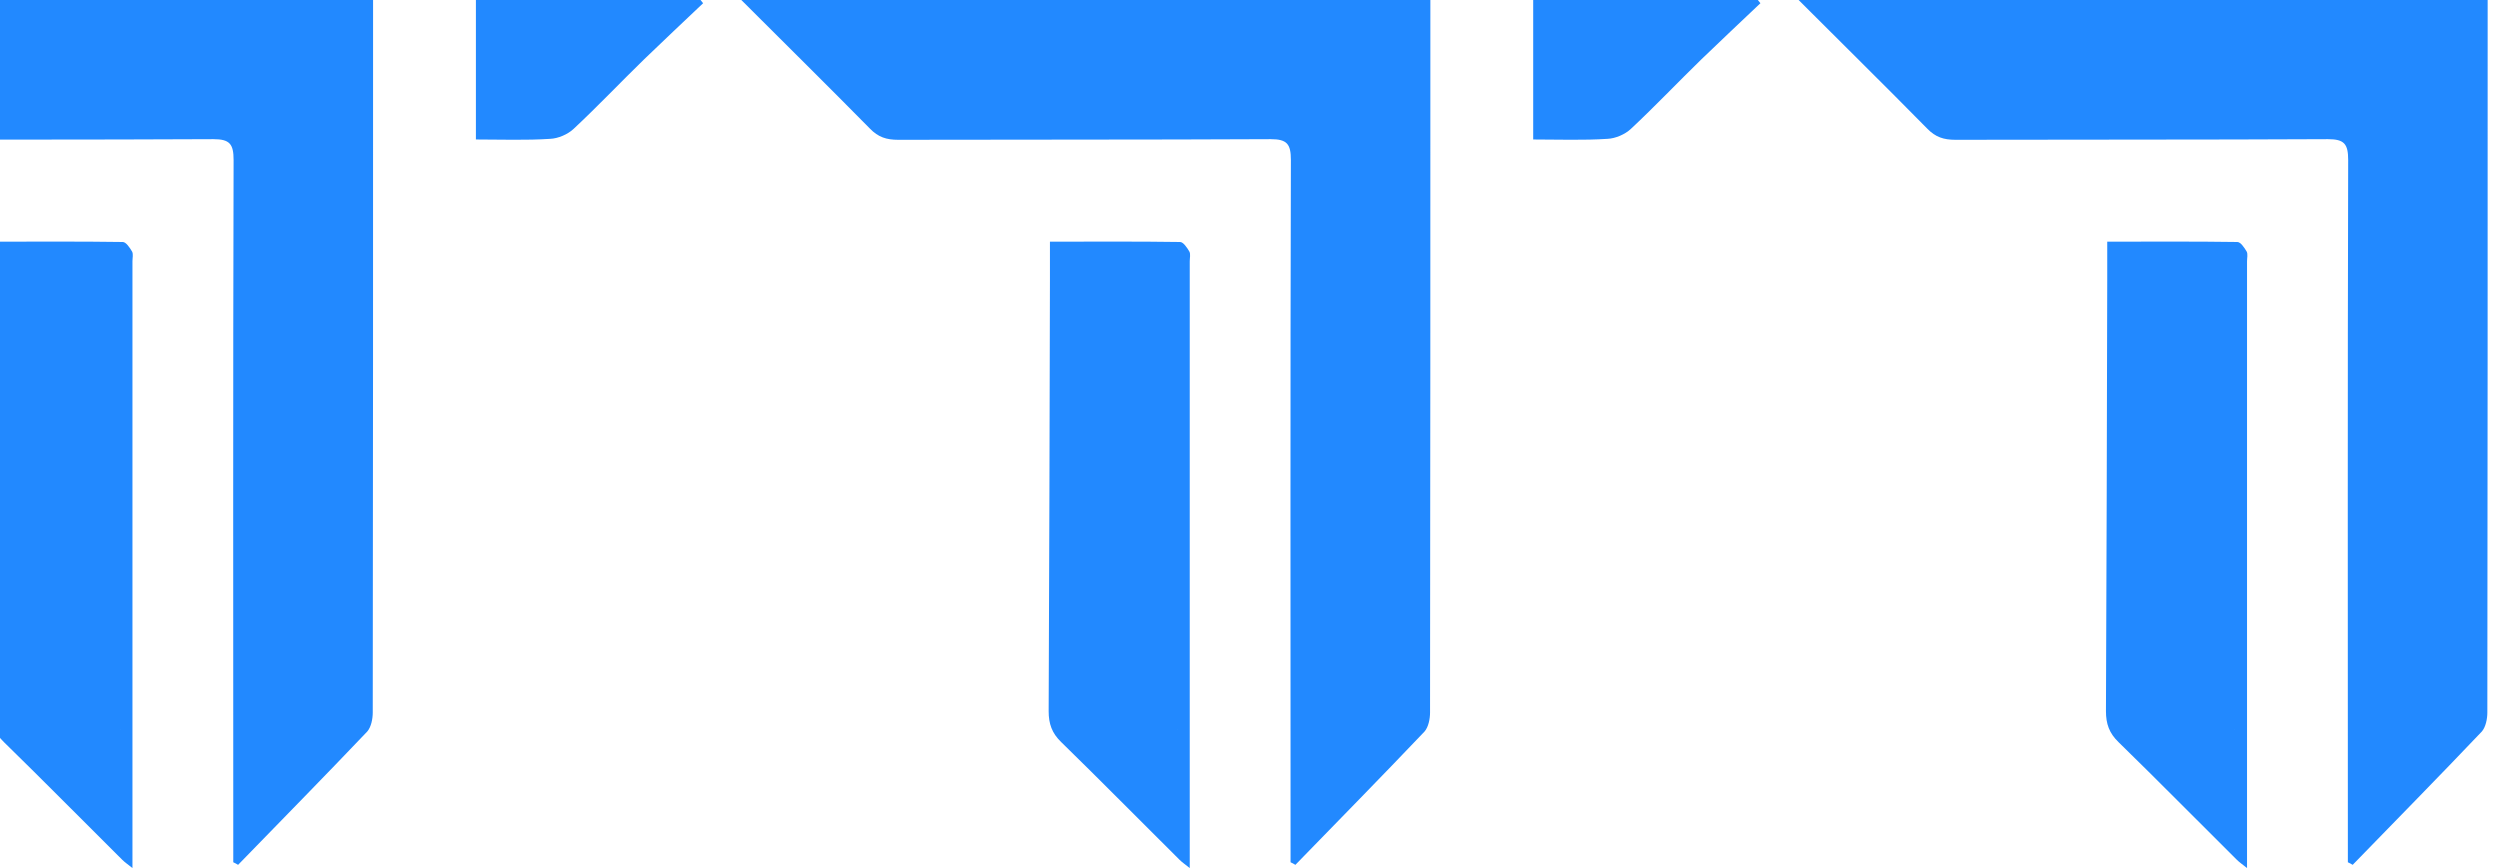
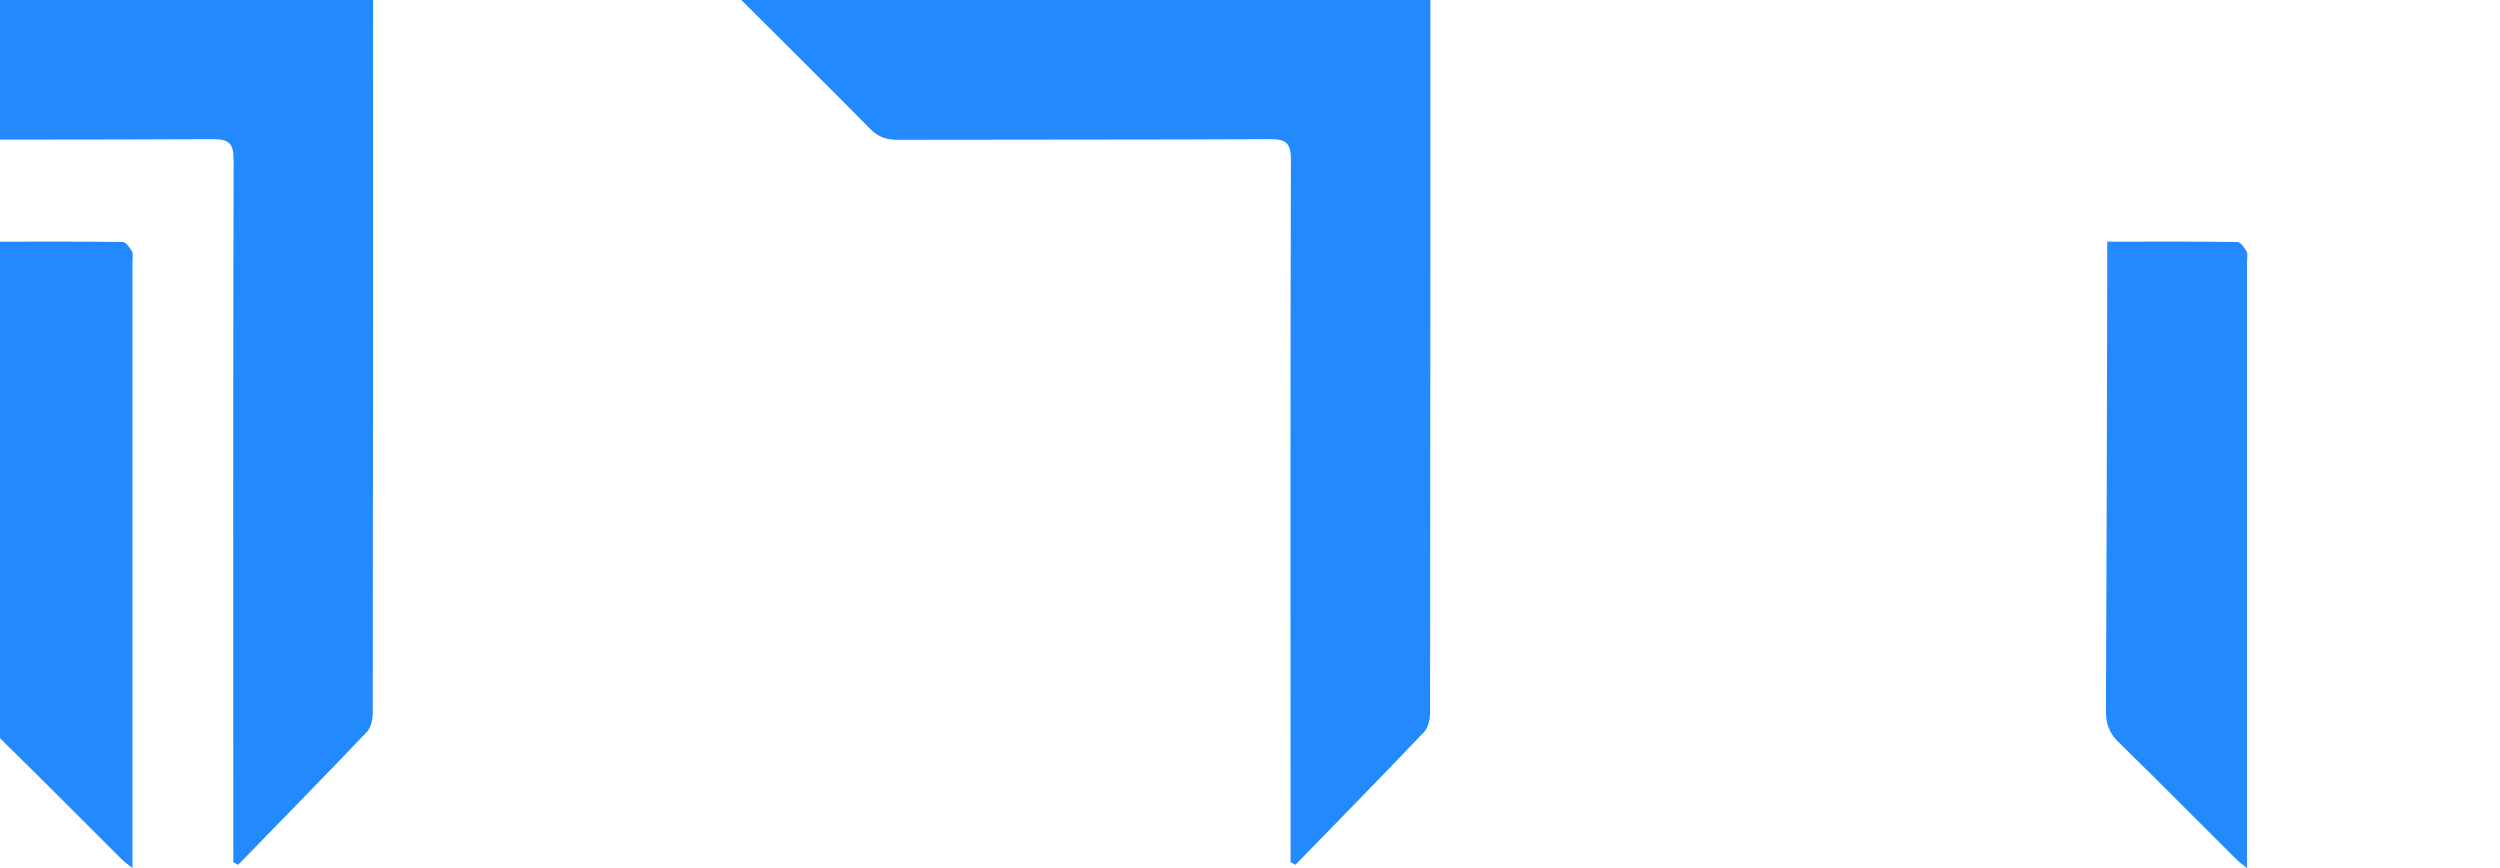
<svg xmlns="http://www.w3.org/2000/svg" width="1440" height="500" viewBox="0 0 1440 500" fill="none">
  <path d="M-182 0C-48.716 0 82.347 0 214.891 0C214.891 3.517 214.891 6.849 214.891 9.996C214.891 143.466 214.891 276.935 214.706 410.405C214.706 414.107 213.781 418.735 211.559 421.327C186.939 447.243 161.948 472.604 137.142 498.151C136.217 497.595 135.291 497.04 134.365 496.67C134.365 493.523 134.365 490.376 134.365 487.044C134.365 355.425 134.18 223.807 134.551 92.188C134.551 82.933 132.329 80.156 122.888 80.156C51.433 80.526 -20.207 80.341 -91.663 80.526C-98.327 80.526 -103.14 79.045 -107.953 74.047C-132.018 49.611 -156.269 25.731 -182 0Z" fill="#2289FF" />
  <path d="M76.292 500C73.515 497.779 71.849 496.668 70.368 495.187C47.599 472.603 25.2 449.833 2.245 427.434C-3.123 422.251 -4.975 416.882 -4.975 409.663C-4.604 326.73 -4.419 243.798 -4.234 161.05C-4.234 154.016 -4.234 146.981 -4.234 139.206C20.942 139.206 45.933 139.021 70.738 139.392C72.59 139.392 74.811 142.724 76.107 144.945C76.847 146.426 76.292 148.647 76.292 150.499C76.292 264.531 76.292 378.563 76.292 492.595C76.292 494.261 76.292 496.483 76.292 500ZM64.259 420.77C62.408 422.991 60.372 405.775 60.927 408.367C62.038 412.254 67.036 415.216 70.553 418.548C71.294 417.993 68.517 420.77 69.257 420.214C67.591 414.846 66.111 427.434 64.259 420.77Z" fill="#2289FF" />
-   <path d="M274.121 80.341C274.121 52.944 274.121 26.657 274.121 0C317.809 0 360.571 0 403.518 0C404.073 0.555 404.444 1.296 404.999 1.851C393.707 12.588 382.415 23.14 371.123 34.062C357.424 47.39 344.281 61.274 330.397 74.232C327.065 77.379 321.511 79.785 316.883 79.971C302.999 80.896 288.93 80.341 274.121 80.341Z" fill="#2289FF" />
  <path d="M427 0C560.284 0 691.347 0 823.891 0C823.891 3.517 823.891 6.849 823.891 9.996C823.891 143.466 823.891 276.935 823.706 410.405C823.706 414.107 822.781 418.735 820.559 421.327C795.939 447.243 770.948 472.604 746.142 498.151C745.217 497.595 744.291 497.04 743.365 496.67C743.365 493.523 743.365 490.376 743.365 487.044C743.365 355.425 743.18 223.807 743.551 92.188C743.551 82.933 741.329 80.156 731.888 80.156C660.433 80.526 588.792 80.341 517.337 80.526C510.673 80.526 505.86 79.045 501.047 74.047C476.982 49.611 452.731 25.731 427 0Z" fill="#2289FF" />
-   <path d="M685.292 500C682.515 497.779 680.849 496.668 679.368 495.187C656.599 472.603 634.2 449.833 611.245 427.434C605.877 422.251 604.025 416.882 604.025 409.663C604.396 326.73 604.581 243.798 604.766 161.05C604.766 154.016 604.766 146.981 604.766 139.206C629.942 139.206 654.933 139.021 679.738 139.392C681.59 139.392 683.811 142.724 685.107 144.945C685.847 146.426 685.292 148.647 685.292 150.499C685.292 264.531 685.292 378.563 685.292 492.595C685.292 494.261 685.292 496.483 685.292 500ZM673.259 420.77C671.408 422.991 669.372 405.775 669.927 408.367C671.038 412.254 676.036 415.216 679.553 418.548C680.294 417.993 677.517 420.77 678.257 420.214C676.591 414.846 675.111 427.434 673.259 420.77Z" fill="#2289FF" />
-   <path d="M883.121 80.341C883.121 52.944 883.121 26.657 883.121 0C926.809 0 969.571 0 1012.52 0C1013.07 0.555 1013.44 1.296 1014 1.851C1002.71 12.588 991.415 23.14 980.123 34.062C966.424 47.39 953.281 61.274 939.397 74.232C936.065 77.379 930.511 79.785 925.883 79.971C911.999 80.896 897.93 80.341 883.121 80.341Z" fill="#2289FF" />
-   <path d="M1036 0C1169.28 0 1300.35 0 1432.89 0C1432.89 3.517 1432.89 6.849 1432.89 9.996C1432.89 143.466 1432.89 276.935 1432.71 410.405C1432.71 414.107 1431.78 418.735 1429.56 421.327C1404.94 447.243 1379.95 472.604 1355.14 498.151C1354.22 497.595 1353.29 497.04 1352.37 496.67C1352.37 493.523 1352.37 490.376 1352.37 487.044C1352.37 355.425 1352.18 223.807 1352.55 92.188C1352.55 82.933 1350.33 80.156 1340.89 80.156C1269.43 80.526 1197.79 80.341 1126.34 80.526C1119.67 80.526 1114.86 79.045 1110.05 74.047C1085.98 49.611 1061.73 25.731 1036 0Z" fill="#2289FF" />
  <path d="M1294.29 500C1291.52 497.779 1289.85 496.668 1288.37 495.187C1265.6 472.603 1243.2 449.833 1220.24 427.434C1214.88 422.251 1213.03 416.882 1213.03 409.663C1213.4 326.73 1213.58 243.798 1213.77 161.05C1213.77 154.016 1213.77 146.981 1213.77 139.206C1238.94 139.206 1263.93 139.021 1288.74 139.392C1290.59 139.392 1292.81 142.724 1294.11 144.945C1294.85 146.426 1294.29 148.647 1294.29 150.499C1294.29 264.531 1294.29 378.563 1294.29 492.595C1294.29 494.261 1294.29 496.483 1294.29 500ZM1282.26 420.77C1280.41 422.991 1278.37 405.775 1278.93 408.367C1280.04 412.254 1285.04 415.216 1288.55 418.548C1289.29 417.993 1286.52 420.77 1287.26 420.214C1285.59 414.846 1284.11 427.434 1282.26 420.77Z" fill="#2289FF" />
</svg>